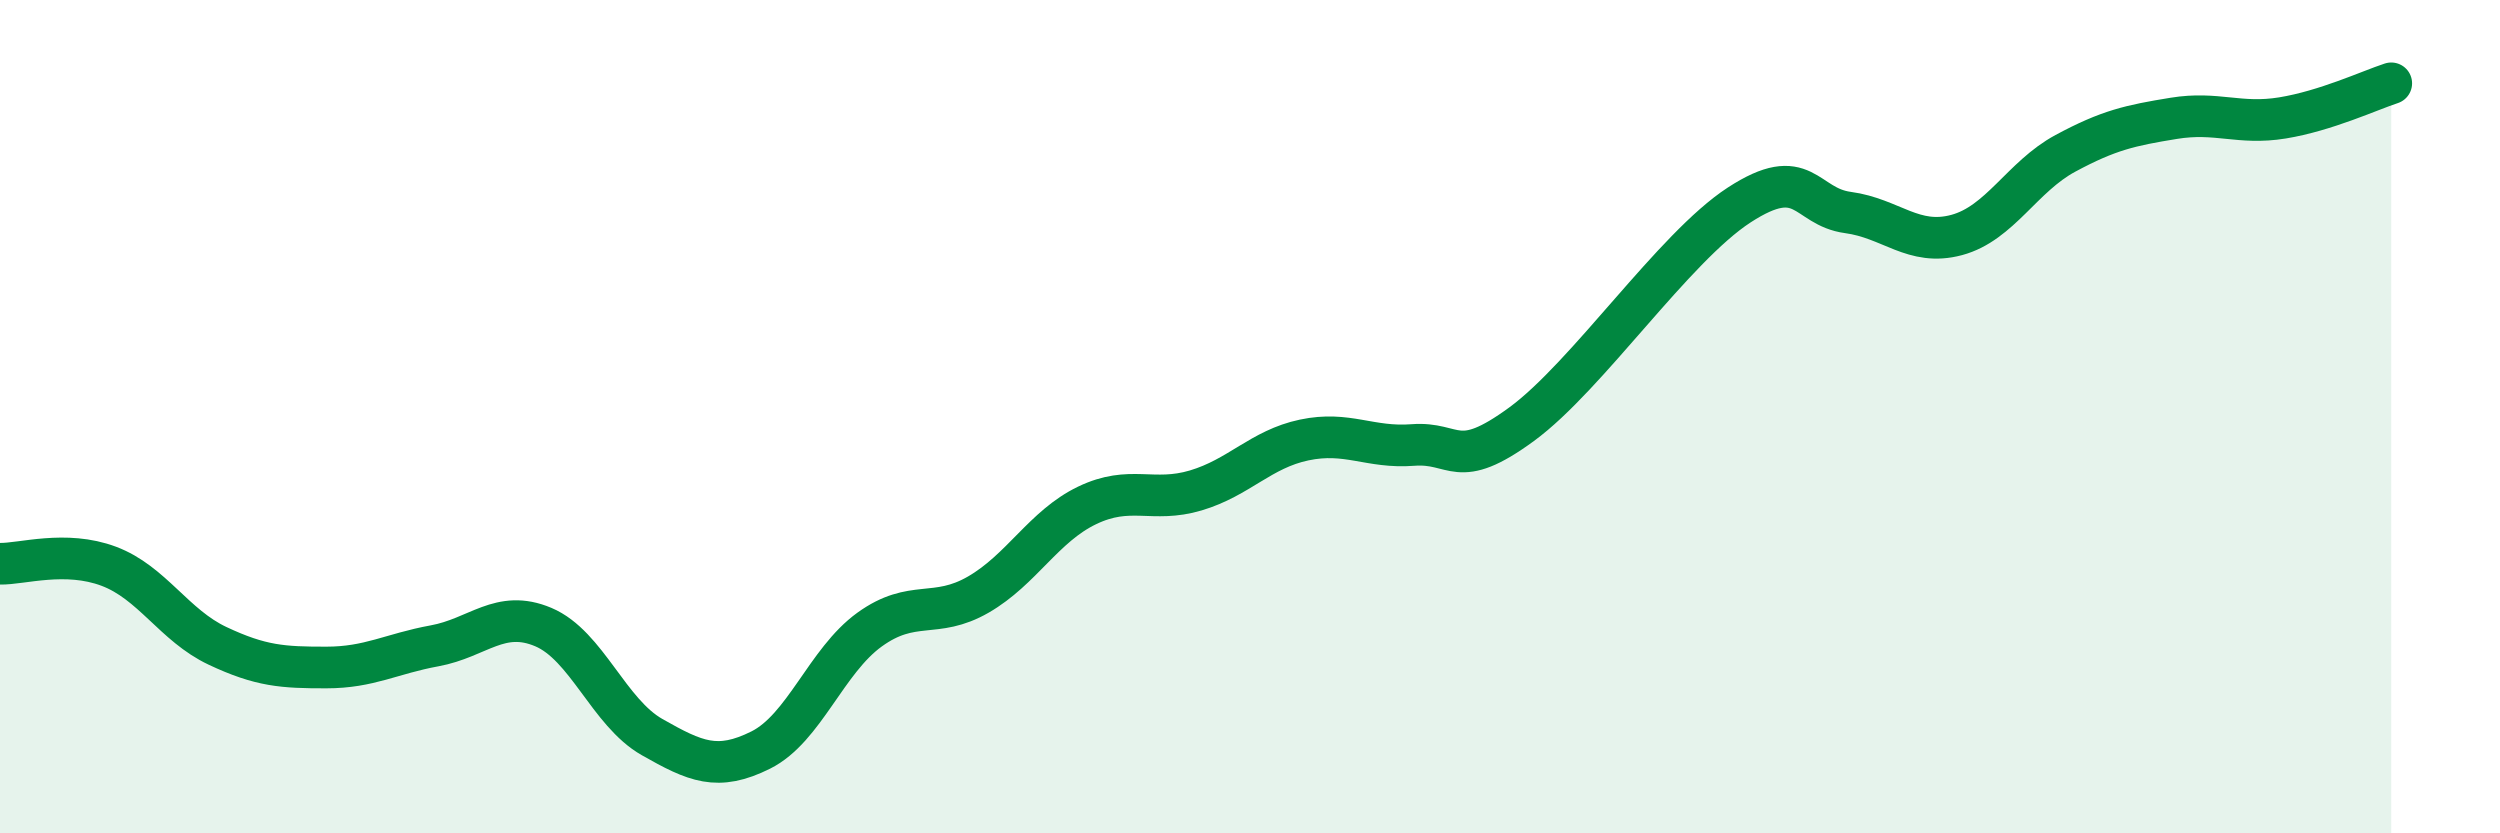
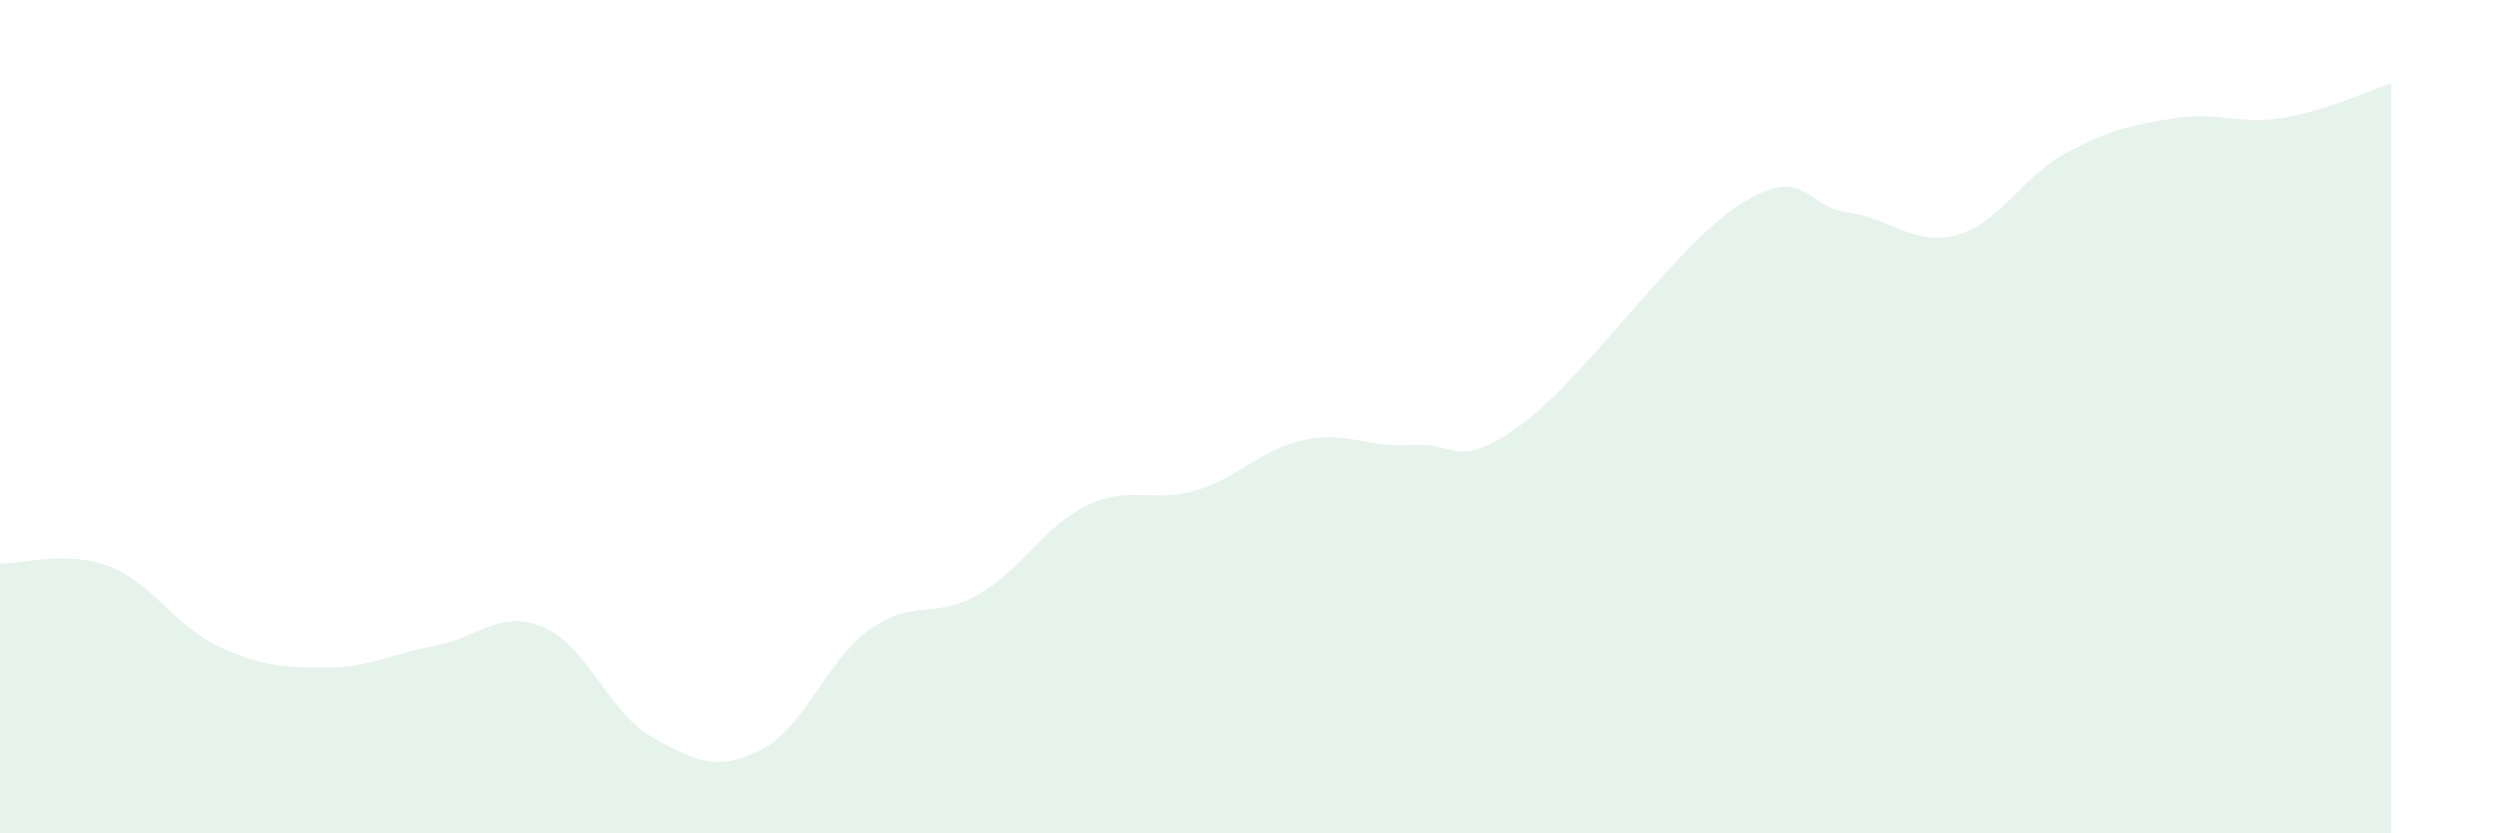
<svg xmlns="http://www.w3.org/2000/svg" width="60" height="20" viewBox="0 0 60 20">
  <path d="M 0,13.53 C 0.52,13.54 1.57,13.2 2.61,13.59 C 3.65,13.98 4.18,15.01 5.22,15.5 C 6.26,15.99 6.79,16.02 7.83,16.02 C 8.87,16.02 9.39,15.69 10.43,15.5 C 11.47,15.31 12,14.61 13.04,15.05 C 14.08,15.49 14.61,17.1 15.65,17.69 C 16.69,18.28 17.22,18.52 18.26,18 C 19.3,17.48 19.83,15.86 20.87,15.11 C 21.91,14.36 22.44,14.87 23.48,14.27 C 24.52,13.67 25.05,12.63 26.09,12.13 C 27.13,11.63 27.66,12.08 28.7,11.77 C 29.74,11.46 30.26,10.78 31.3,10.56 C 32.34,10.34 32.87,10.76 33.91,10.68 C 34.95,10.6 34.95,11.33 36.52,10.18 C 38.09,9.03 40.17,5.94 41.74,4.92 C 43.31,3.9 43.31,4.96 44.35,5.1 C 45.39,5.24 45.92,5.92 46.96,5.64 C 48,5.36 48.53,4.24 49.57,3.68 C 50.61,3.12 51.13,3.01 52.17,2.84 C 53.21,2.67 53.74,3 54.78,2.83 C 55.82,2.66 56.87,2.17 57.39,2L57.39 20L0 20Z" fill="#008740" opacity="0.1" stroke-linecap="round" stroke-linejoin="round" />
-   <path d="M 0,13.53 C 0.52,13.54 1.57,13.2 2.61,13.59 C 3.65,13.98 4.18,15.01 5.22,15.5 C 6.26,15.99 6.79,16.02 7.83,16.02 C 8.87,16.02 9.39,15.69 10.43,15.5 C 11.47,15.31 12,14.61 13.04,15.05 C 14.08,15.49 14.61,17.1 15.65,17.69 C 16.69,18.28 17.22,18.52 18.26,18 C 19.3,17.48 19.83,15.86 20.87,15.11 C 21.91,14.36 22.44,14.87 23.48,14.27 C 24.52,13.67 25.05,12.63 26.09,12.13 C 27.13,11.63 27.66,12.08 28.7,11.77 C 29.74,11.46 30.26,10.78 31.3,10.56 C 32.34,10.34 32.87,10.76 33.91,10.68 C 34.95,10.6 34.95,11.33 36.52,10.18 C 38.09,9.03 40.17,5.94 41.74,4.92 C 43.31,3.9 43.31,4.96 44.35,5.1 C 45.39,5.24 45.92,5.92 46.96,5.64 C 48,5.36 48.53,4.24 49.57,3.68 C 50.61,3.12 51.13,3.01 52.17,2.84 C 53.21,2.67 53.74,3 54.78,2.83 C 55.82,2.66 56.87,2.17 57.39,2" stroke="#008740" stroke-width="1" fill="none" stroke-linecap="round" stroke-linejoin="round" />
</svg>